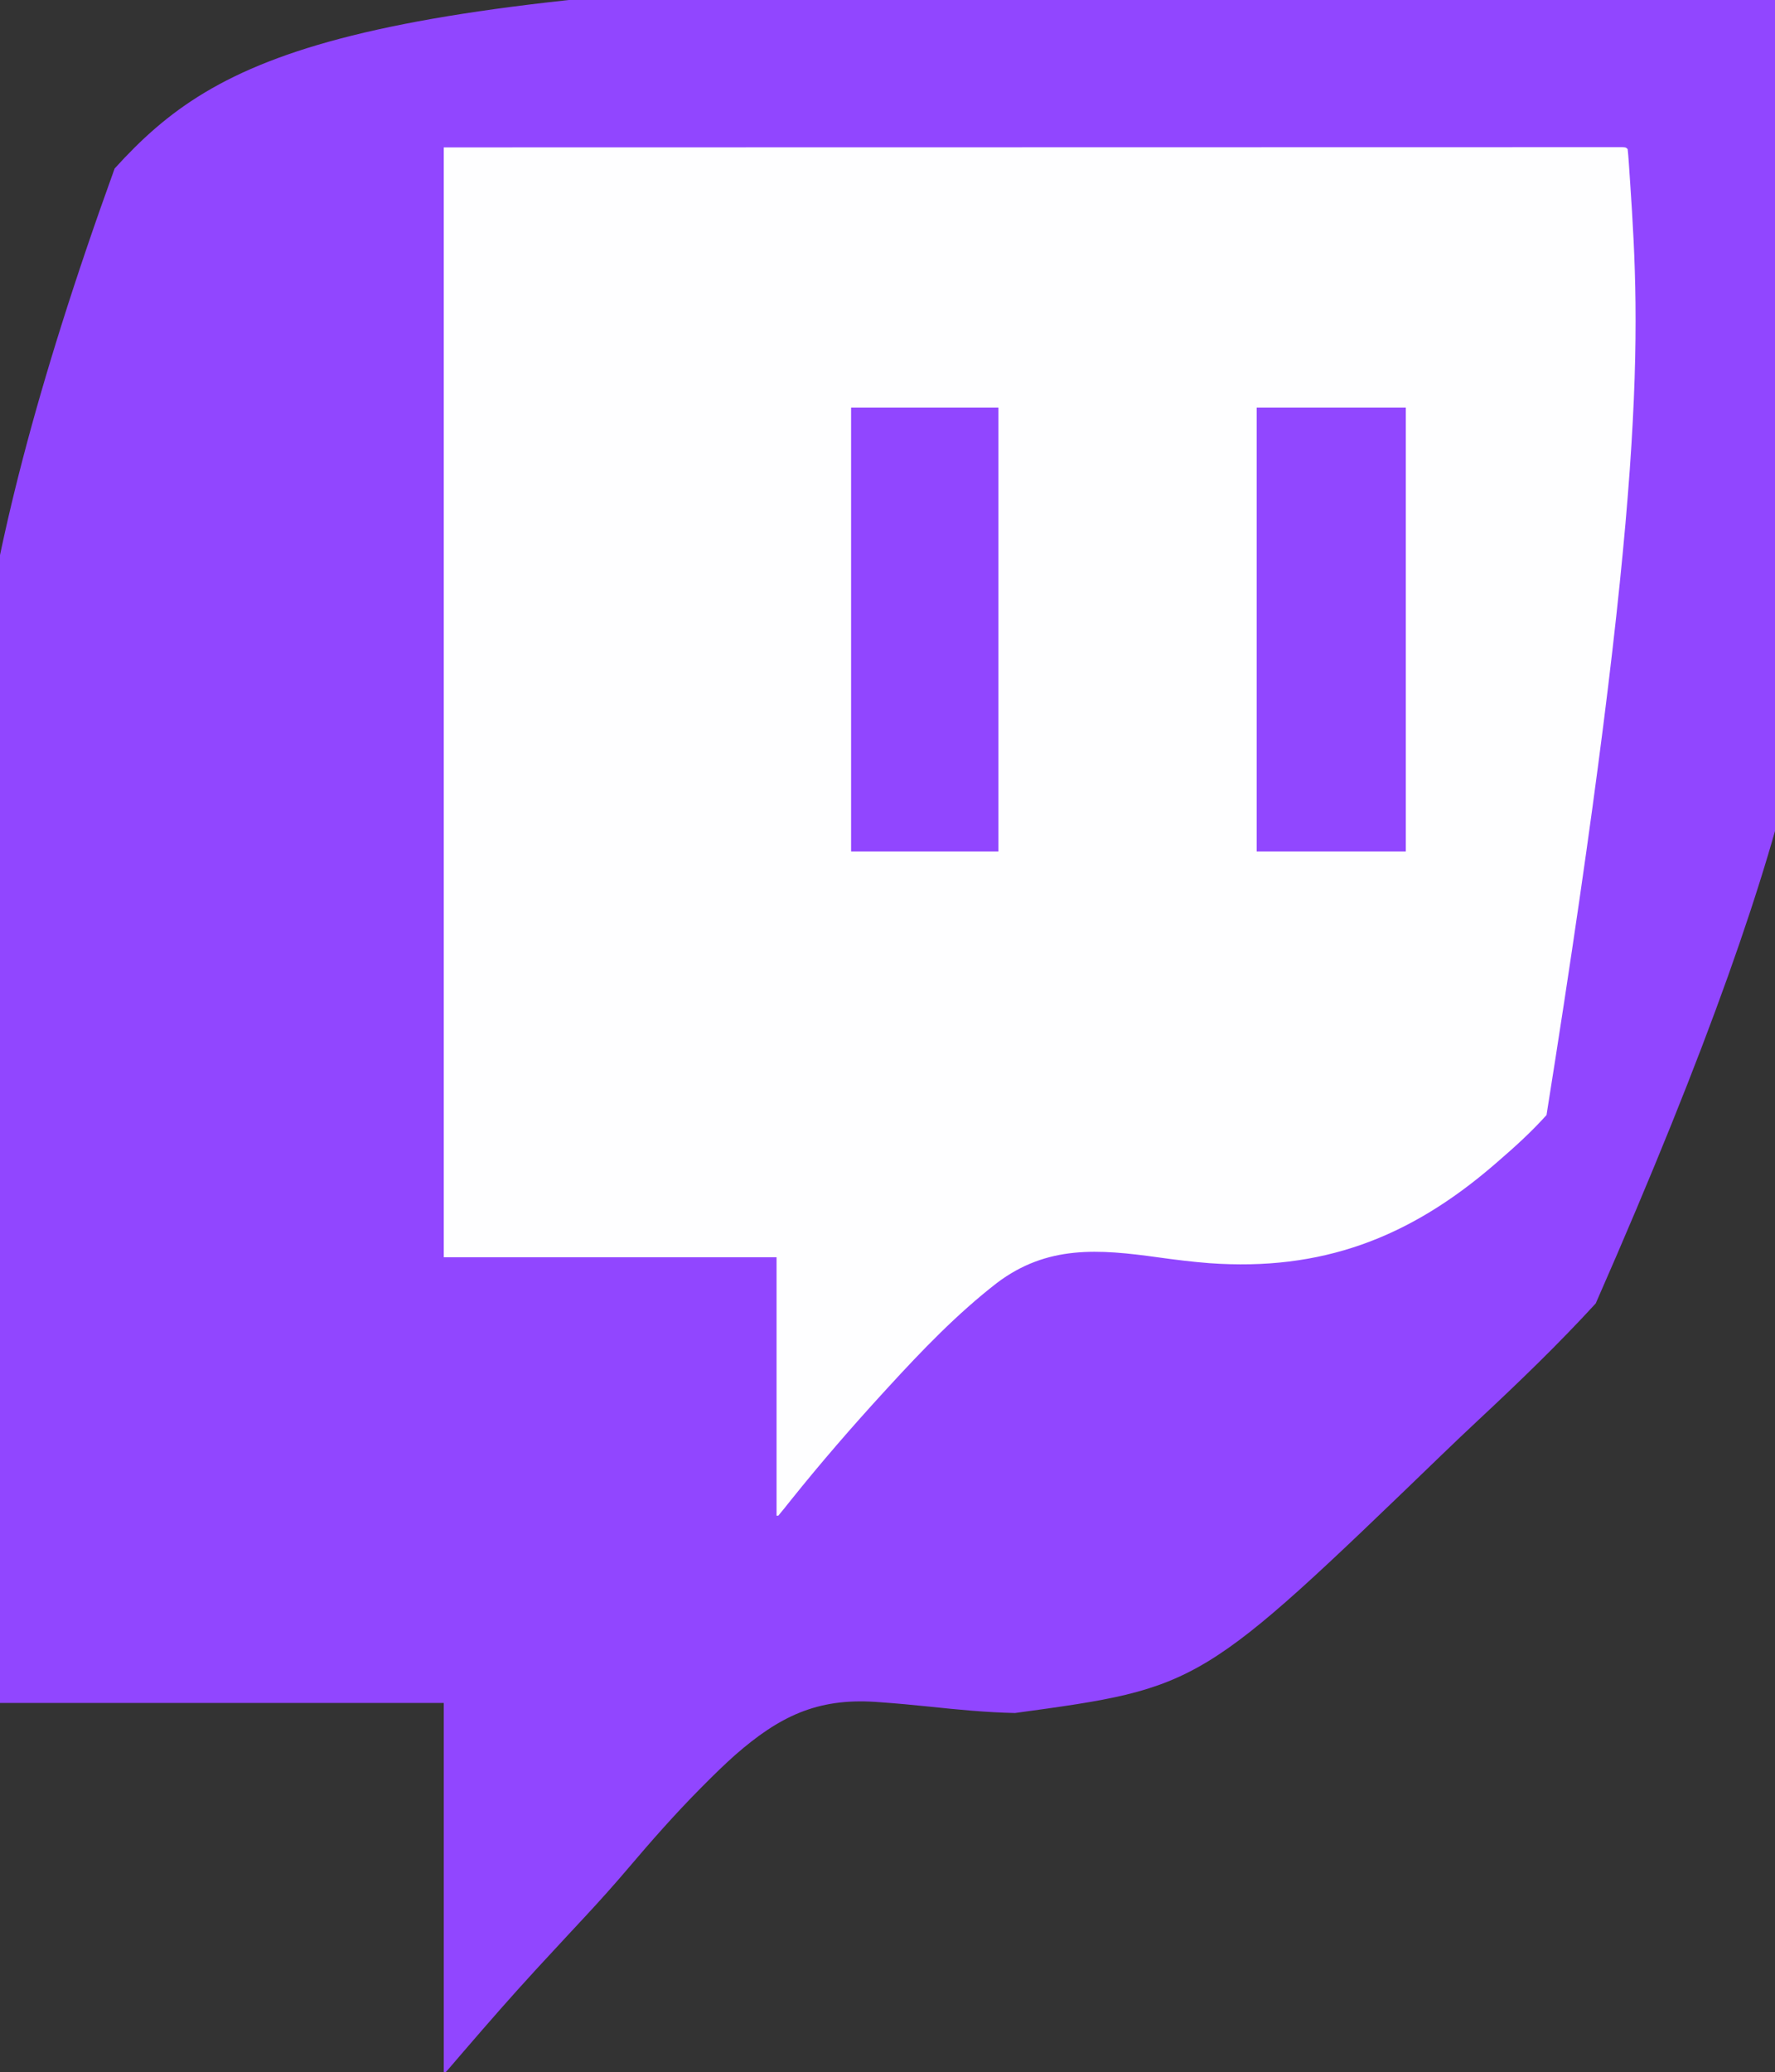
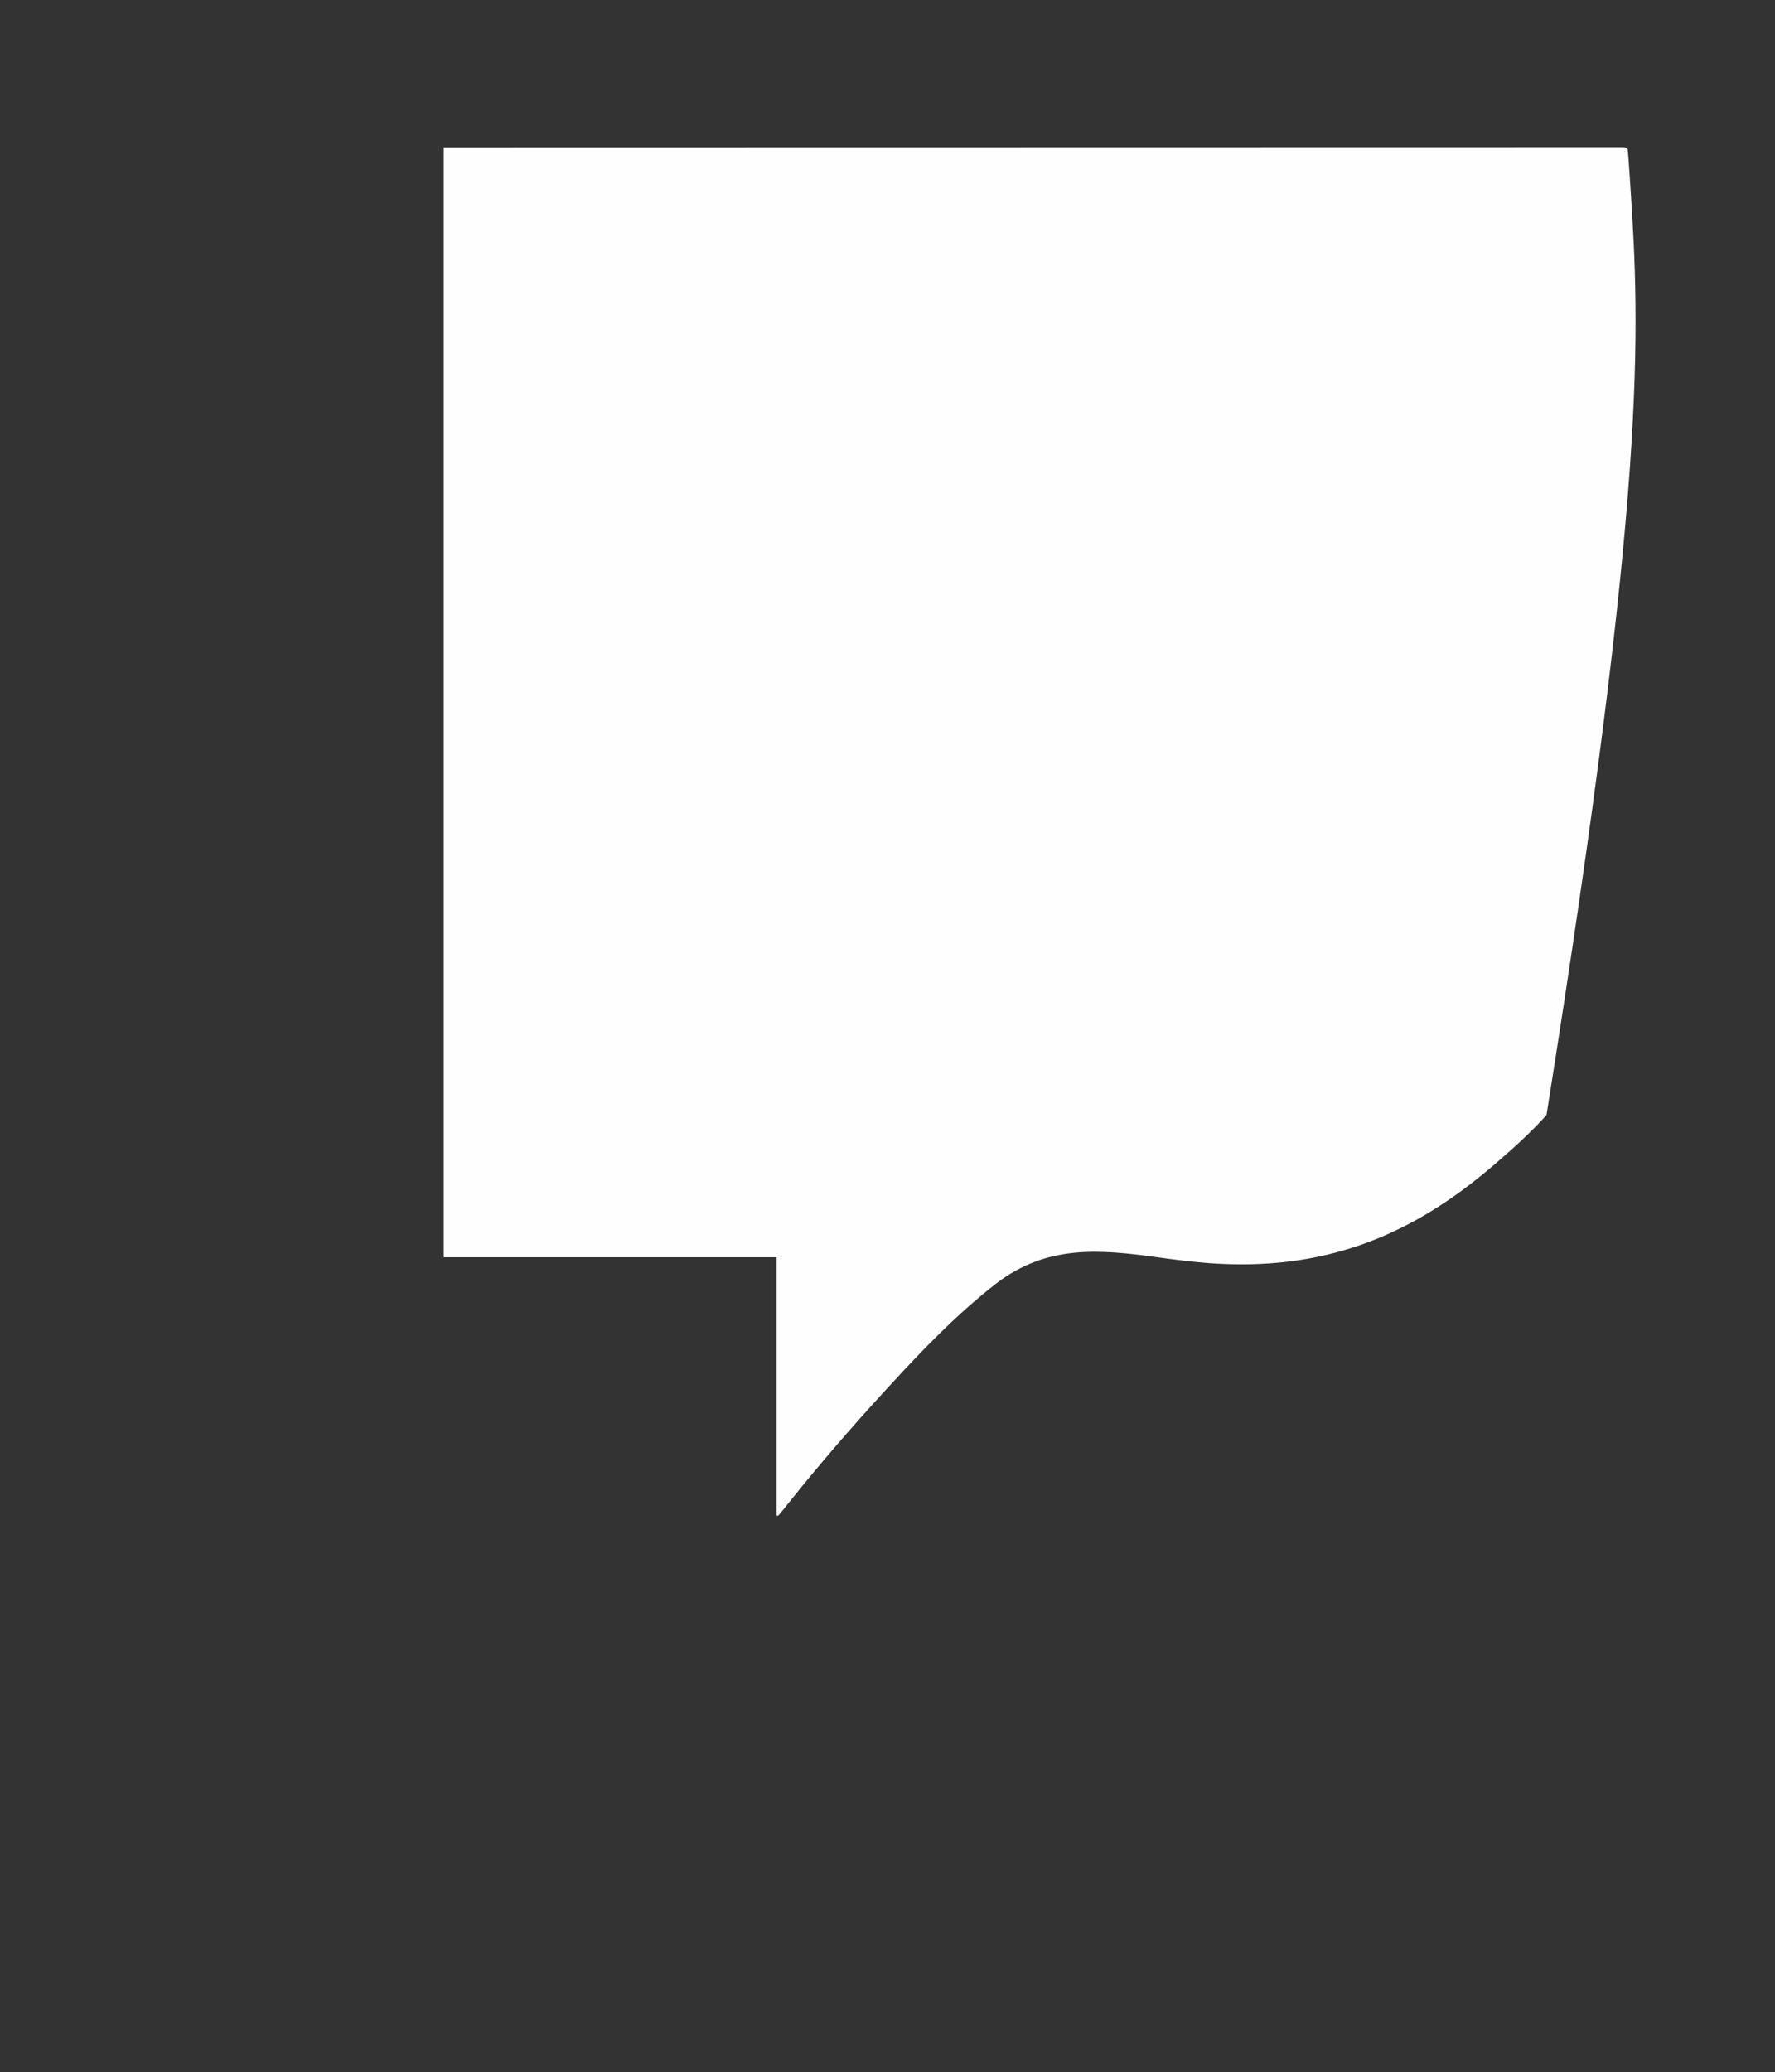
<svg xmlns="http://www.w3.org/2000/svg" version="1.1" width="1024" height="1195">
  <rect width="100%" height="100%" fill="#333333" stroke="none" />
-   <path d="M0 0 C34.428 1.777 68.842 3 103.306 3.805 C105.084 3.847 105.084 3.847 106.898 3.89 C118.809 4.17 130.721 4.44 142.632 4.704 C166.863 5.24 191.092 5.838 215.321 6.474 C216.433 6.503 217.545 6.532 218.691 6.562 C292.028 8.489 365.313 11.845 438.584 15.451 C449.34 98.429 457.14 181.553 462.405 288.43 C462.522 291.008 462.64 293.587 462.758 296.165 C466.608 380.64 467.377 466.263 335.16 767.066 C313.687 790.492 290.843 812.488 267.618 834.158 C260.557 840.748 253.562 847.401 246.611 854.107 C107.172 988.609 107.172 988.609 0.15 1003.249 C-16.375 1002.913 -32.791 1001.294 -49.219 999.57 C-58.753 998.573 -68.29 997.691 -77.853 997.017 C-79.105 996.928 -79.105 996.928 -80.383 996.837 C-114.227 994.585 -136.005 1005.382 -161.232 1027.391 C-167.555 1033.013 -173.59 1038.923 -179.552 1044.924 C-180.136 1045.51 -180.719 1046.096 -181.32 1046.701 C-195.982 1061.498 -209.704 1077.06 -223.169 1092.944 C-230.976 1102.137 -239.007 1111.091 -247.212 1119.93 C-247.8 1120.563 -248.387 1121.196 -248.992 1121.848 C-251.945 1125.026 -254.901 1128.201 -257.859 1131.374 C-263.583 1137.517 -269.283 1143.682 -274.971 1149.859 C-275.519 1150.454 -276.067 1151.049 -276.631 1151.662 C-290.297 1166.52 -303.569 1181.718 -316.748 1197.008 C-317.539 1197.926 -318.331 1198.843 -319.146 1199.788 C-320.614 1201.492 -322.078 1203.198 -323.54 1204.907 C-324.174 1205.645 -324.808 1206.383 -325.462 1207.143 C-326.012 1207.786 -326.563 1208.43 -327.13 1209.093 C-327.554 1209.541 -327.978 1209.989 -328.416 1210.451 C-328.746 1210.451 -329.076 1210.451 -329.416 1210.451 C-329.416 1140.161 -329.416 1069.871 -329.416 997.451 C-413.896 997.451 -498.376 997.451 -585.416 997.451 C-589.683 912.053 -589.683 912.053 -590.853 885.49 C-590.895 884.543 -590.937 883.596 -590.98 882.62 C-592.395 850.487 -593.504 818.351 -594.392 786.199 C-594.422 785.143 -594.451 784.087 -594.481 782.999 C-595.117 759.999 -595.704 736.999 -596.241 713.996 C-596.506 702.703 -596.781 691.41 -597.061 680.117 C-597.089 678.994 -597.116 677.87 -597.145 676.713 C-597.954 644.123 -599.266 611.591 -601.048 579.04 C-606.693 475.814 -612.454 370.117 -519.291 112.627 C-459.273 46.458 -386.888 11.857 0 0 Z " fill="#9146FF" transform="translate(585.416,-15.451)" />
  <path d="M0 0 C171.309 -0.04 171.309 -0.04 236.818 -0.048 C253.949 -0.05 271.08 -0.052 288.212 -0.055 C290.284 -0.055 292.356 -0.055 294.429 -0.055 C327.496 -0.06 360.563 -0.067 393.63 -0.076 C427.6 -0.086 461.57 -0.092 495.54 -0.094 C500.332 -0.094 505.125 -0.095 509.917 -0.095 C510.86 -0.095 511.803 -0.095 512.775 -0.095 C527.991 -0.096 543.206 -0.101 558.422 -0.107 C573.699 -0.113 588.977 -0.115 604.254 -0.114 C613.343 -0.113 622.433 -0.115 631.522 -0.121 C637.581 -0.125 643.641 -0.125 649.701 -0.122 C653.161 -0.12 656.622 -0.12 660.082 -0.125 C663.797 -0.129 667.511 -0.127 671.226 -0.123 C672.317 -0.126 673.409 -0.128 674.534 -0.131 C675.513 -0.129 676.493 -0.127 677.503 -0.124 C678.779 -0.124 678.779 -0.124 680.081 -0.125 C682 0 682 0 683 1 C683.254 3.329 683.445 5.636 683.598 7.973 C683.65 8.715 683.702 9.457 683.756 10.221 C683.931 12.741 684.098 15.261 684.264 17.781 C684.324 18.667 684.384 19.552 684.445 20.465 C690.317 107.575 694.068 194.912 636.189 557.985 C627.685 567.45 618.387 575.96 608.75 584.25 C607.811 585.065 606.871 585.879 605.904 586.719 C556.802 629.033 506.149 648.054 441.641 643.395 C431.812 642.619 422.068 641.436 412.306 640.066 C377.799 635.266 348.189 632.857 319.091 654.826 C296.123 672.635 275.898 693.677 256.312 715.062 C255.495 715.953 254.678 716.844 253.836 717.761 C235.448 737.84 217.64 758.379 200.605 779.619 C199.834 780.579 199.834 780.579 199.047 781.559 C198.095 782.747 197.146 783.938 196.201 785.131 C195.156 786.439 194.081 787.722 193 789 C192.67 789 192.34 789 192 789 C192 739.83 192 690.66 192 640 C128.64 640 65.28 640 0 640 C0 428.8 0 217.6 0 0 Z " fill="#FEFEFF" transform="translate(256,85)" />
-   <path d="M0 0 C28.38 0 56.76 0 86 0 C86 84.48 86 168.96 86 256 C57.62 256 29.24 256 0 256 C0 171.52 0 87.04 0 0 Z " fill="#9147FF" transform="translate(725,235)" />
-   <path d="M0 0 C28.05 0 56.1 0 85 0 C85 84.48 85 168.96 85 256 C56.95 256 28.9 256 0 256 C0 171.52 0 87.04 0 0 Z " fill="#9146FF" transform="translate(491,235)" />
</svg>